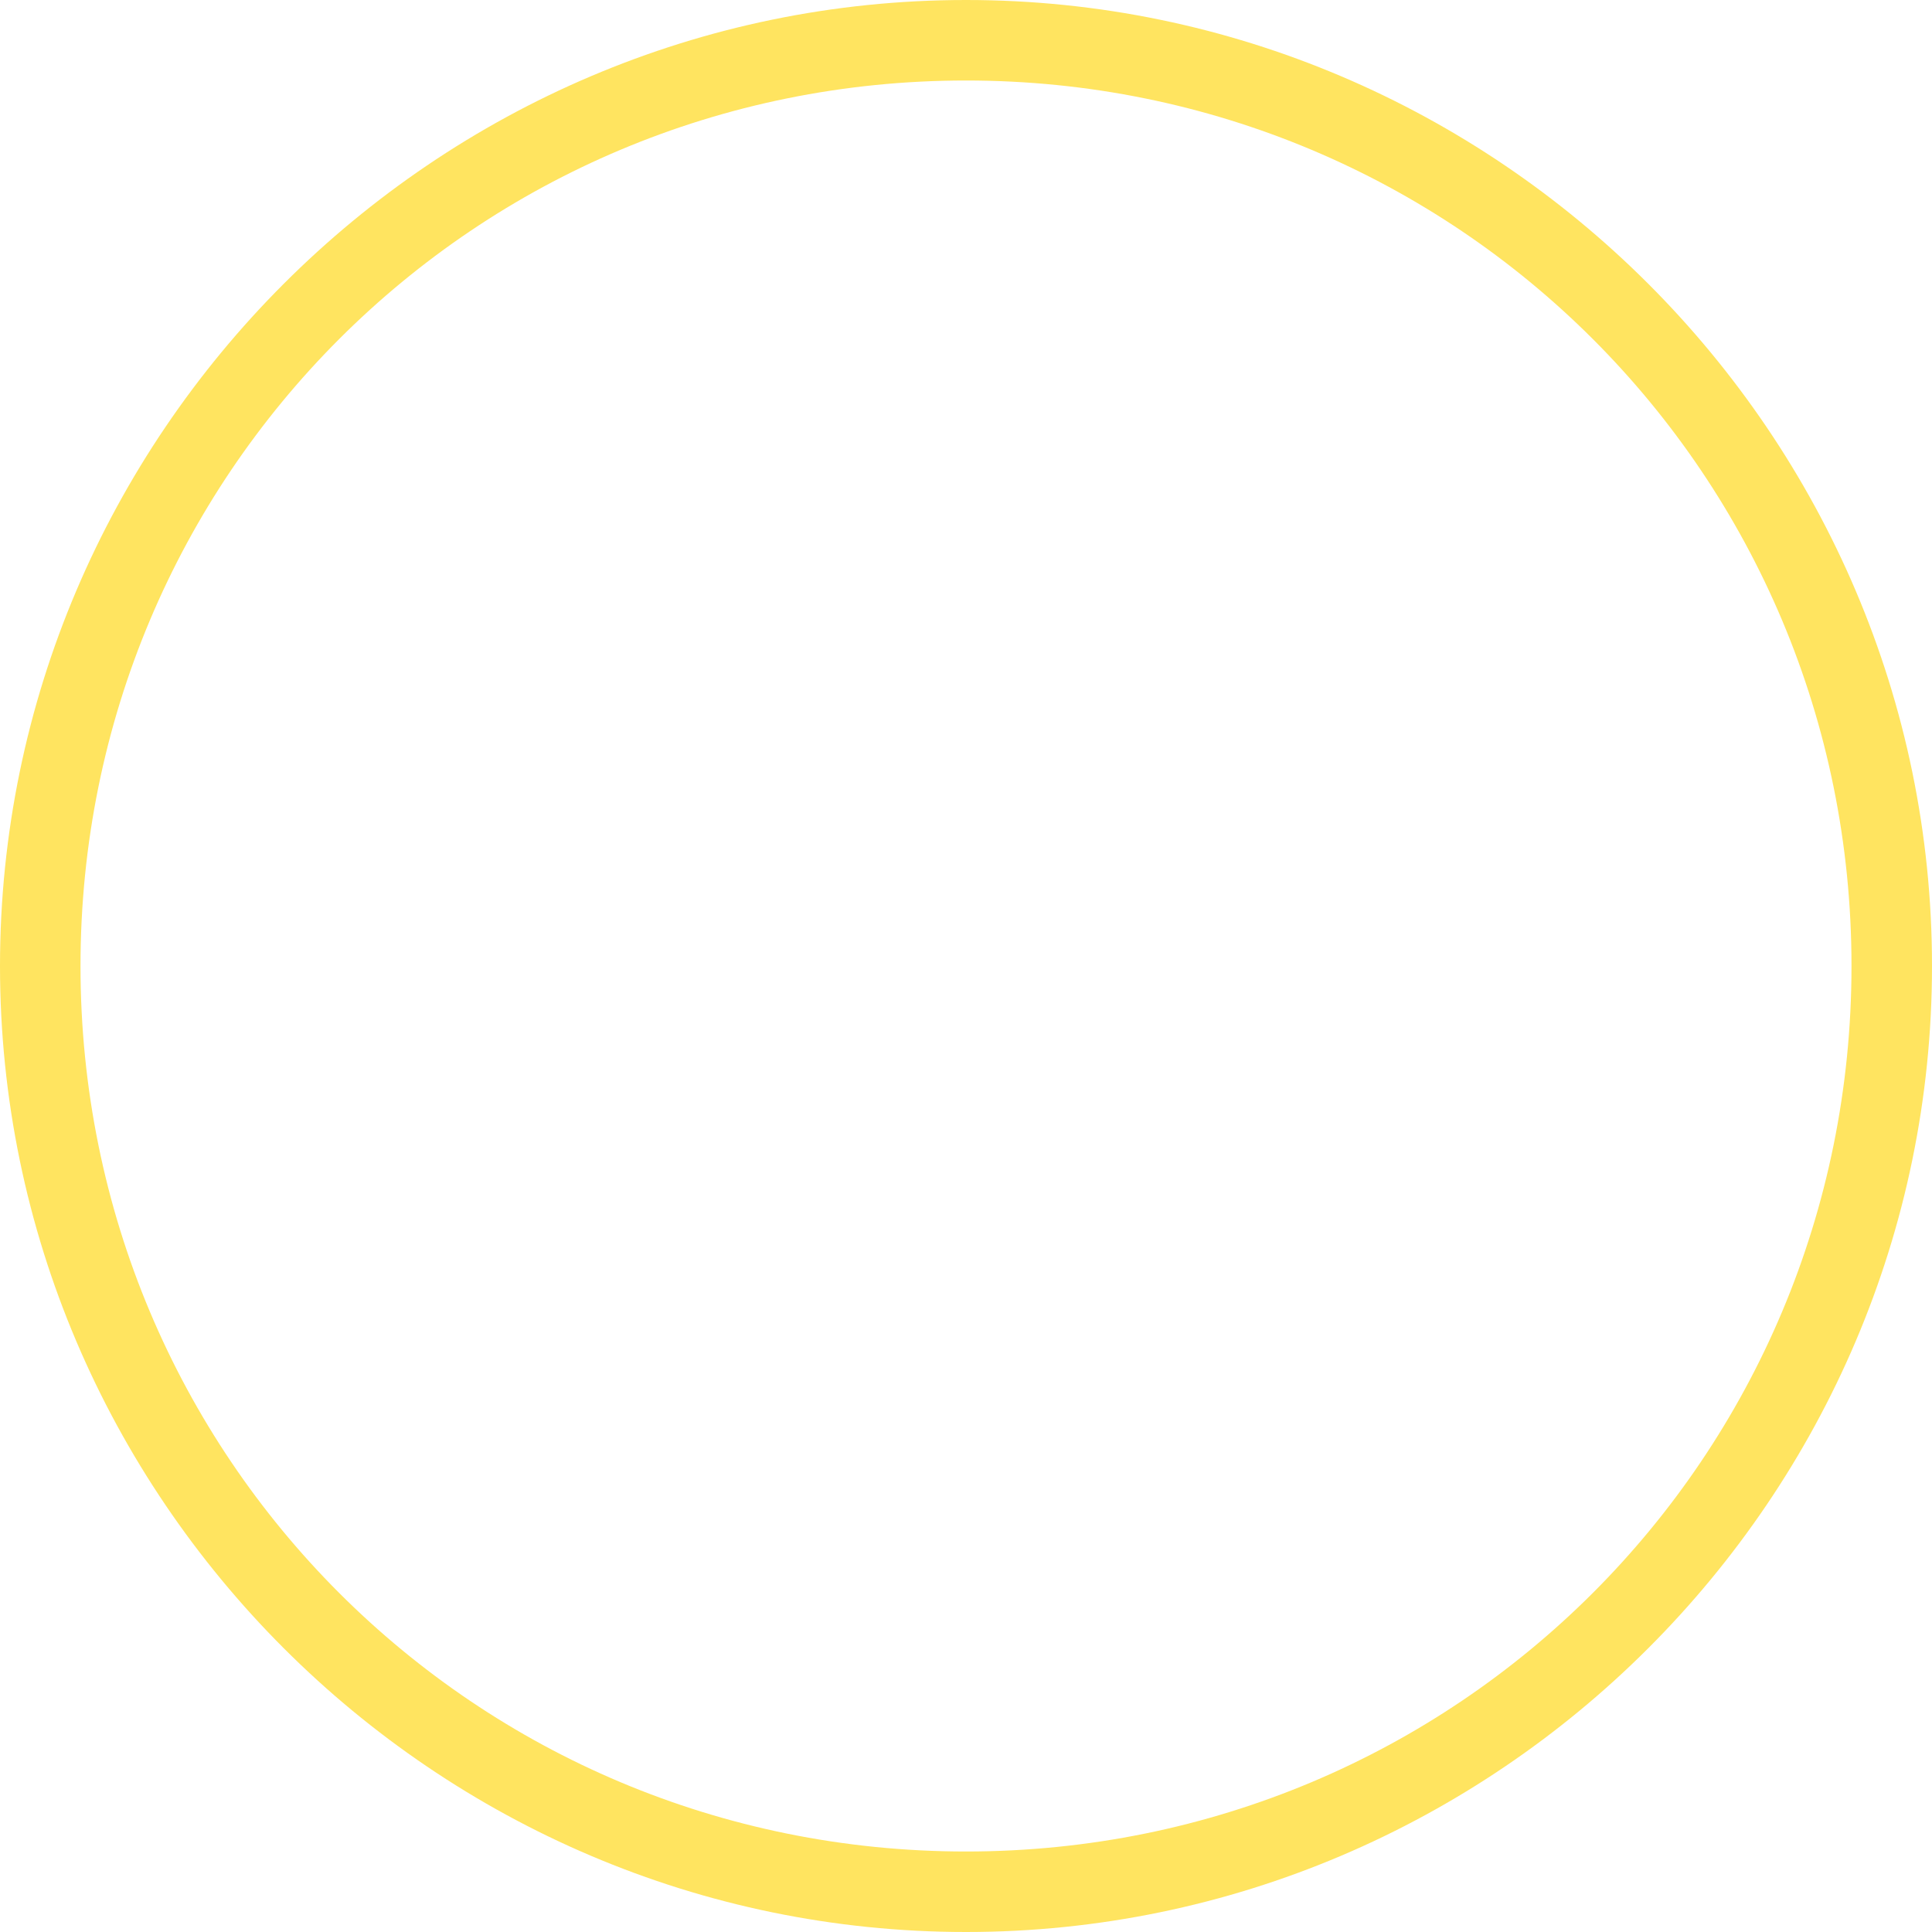
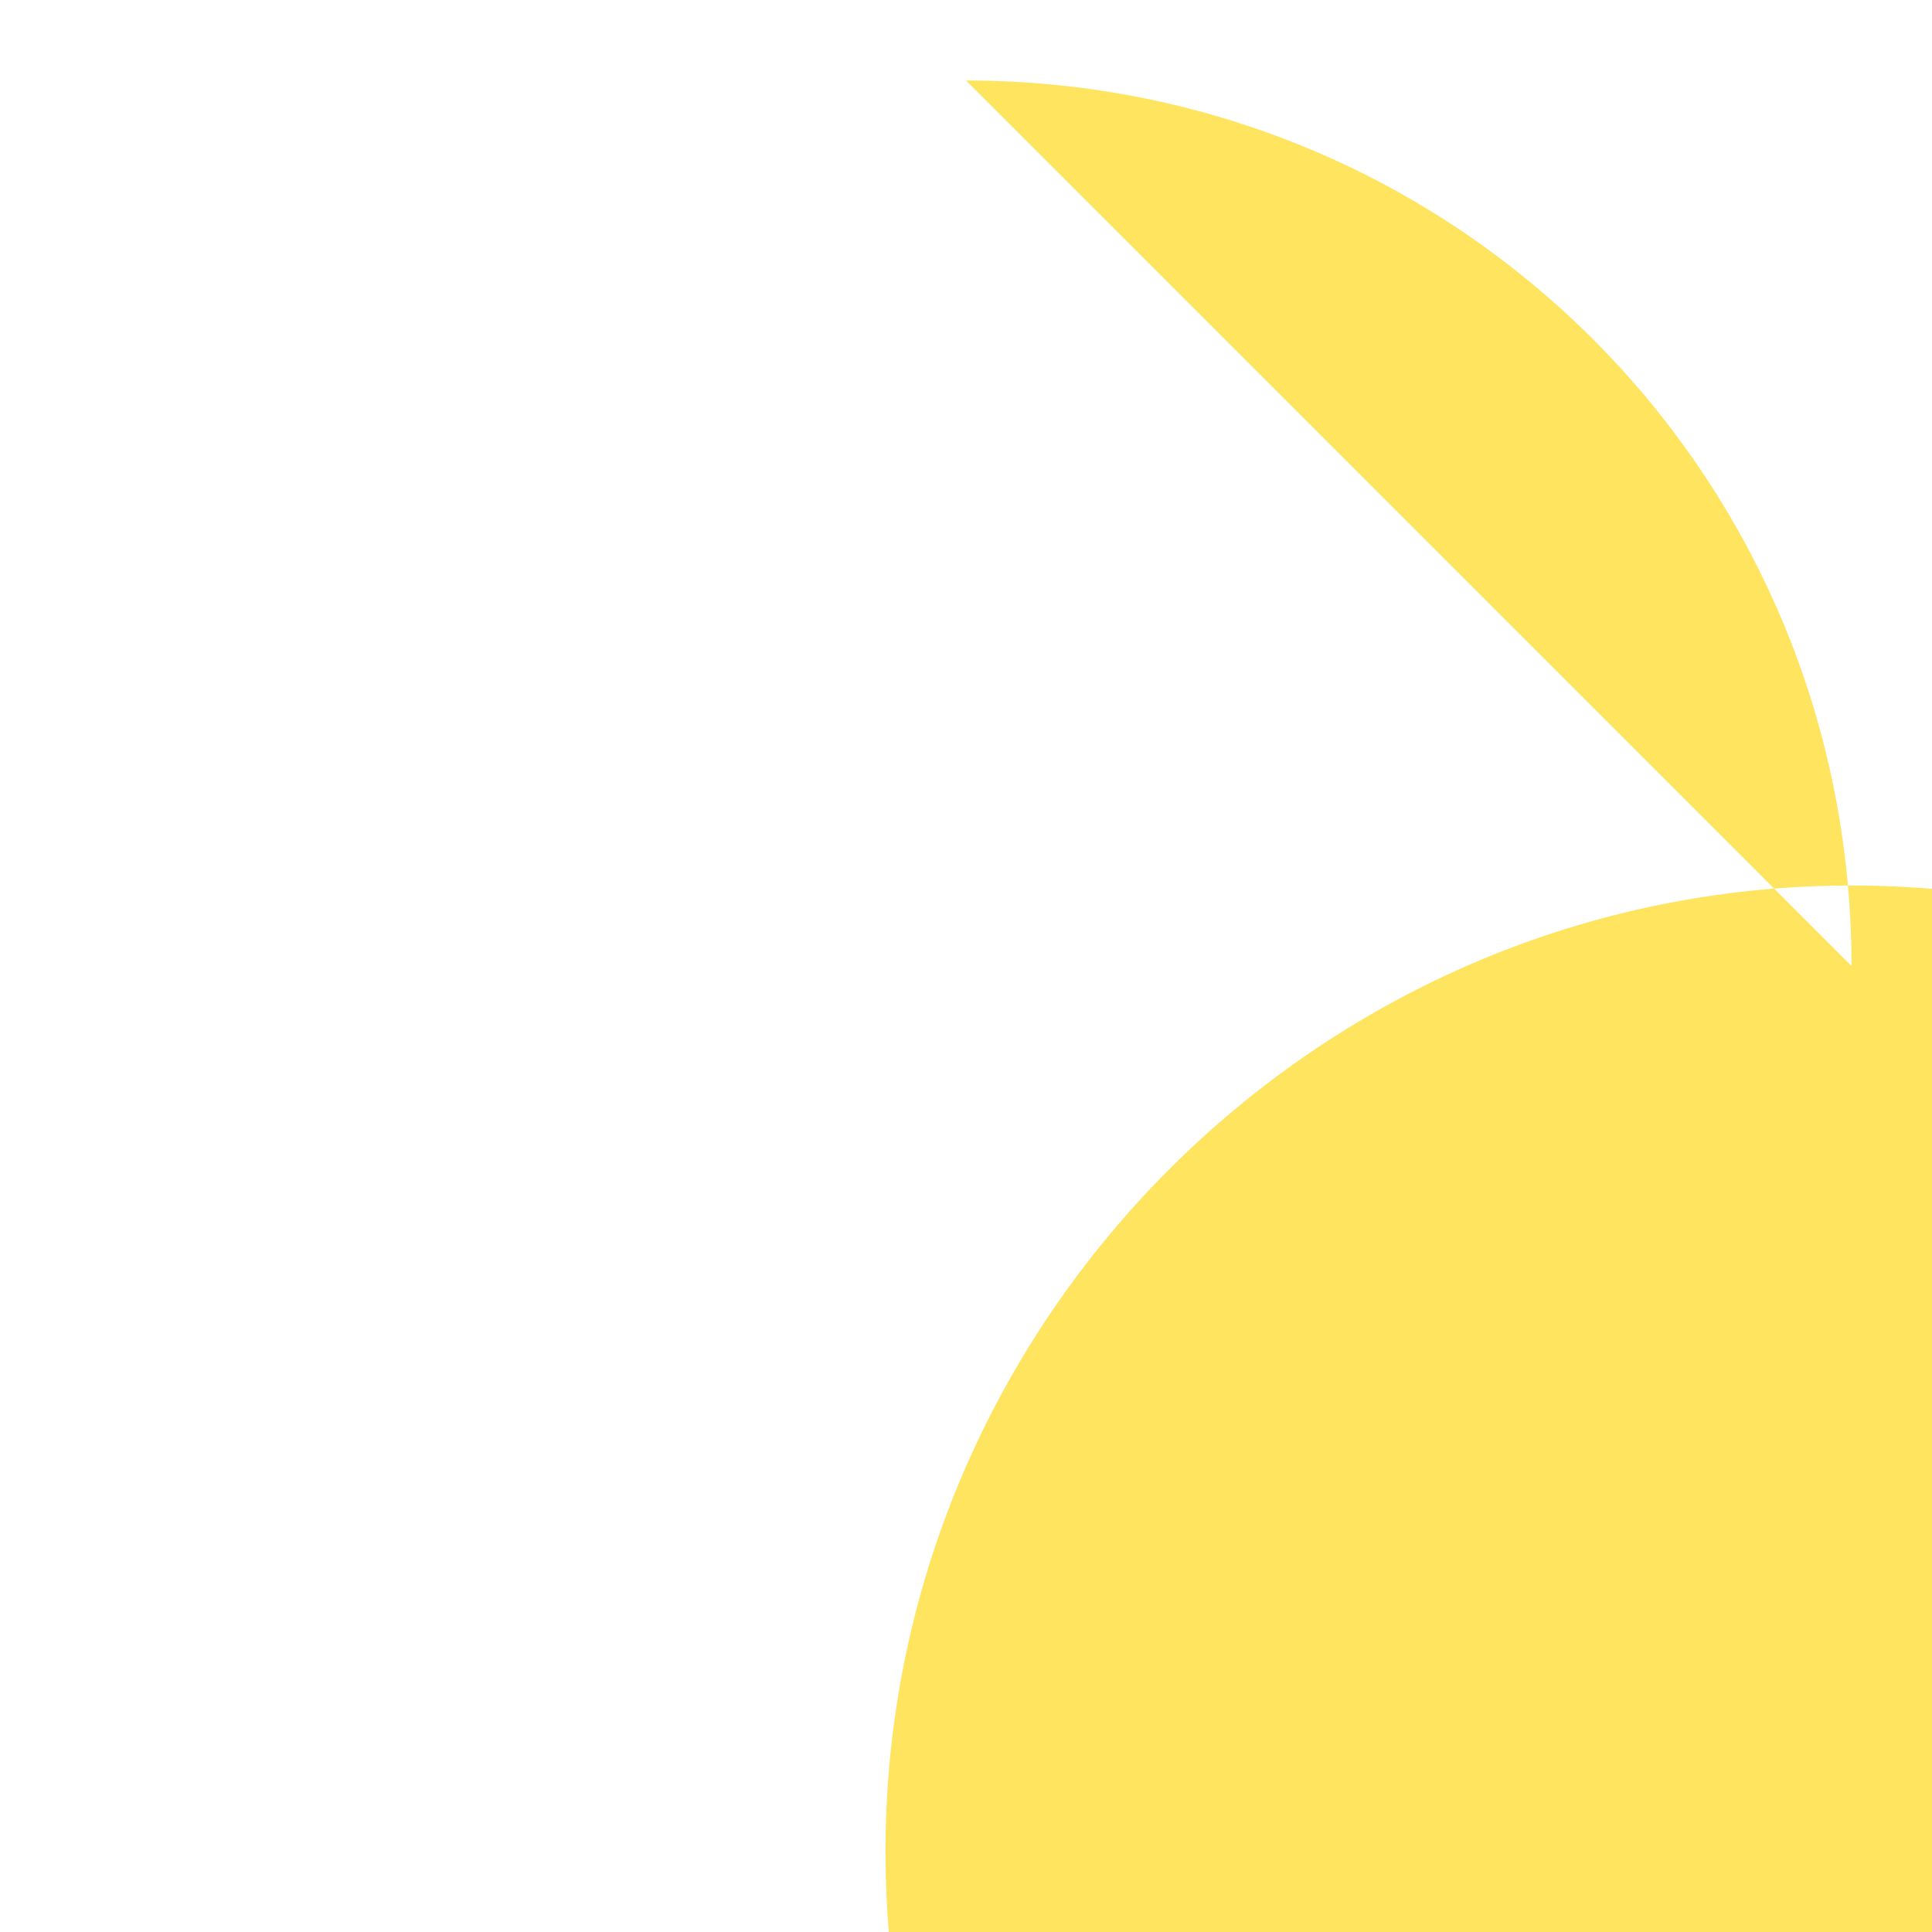
<svg xmlns="http://www.w3.org/2000/svg" enable-background="new 0 0 24 24" viewBox="0 0 24 24">
-   <path d="m12 1c6.1 0 11 4.9 11 11s-4.9 11-11 11-11-4.9-11-11 4.9-11 11-11m0-1c-6.6 0-12 5.4-12 12s5.4 12 12 12 12-5.4 12-12-5.4-12-12-12z" fill="#ffe460" />
+   <path d="m12 1c6.1 0 11 4.9 11 11m0-1c-6.6 0-12 5.4-12 12s5.4 12 12 12 12-5.4 12-12-5.4-12-12-12z" fill="#ffe460" />
</svg>